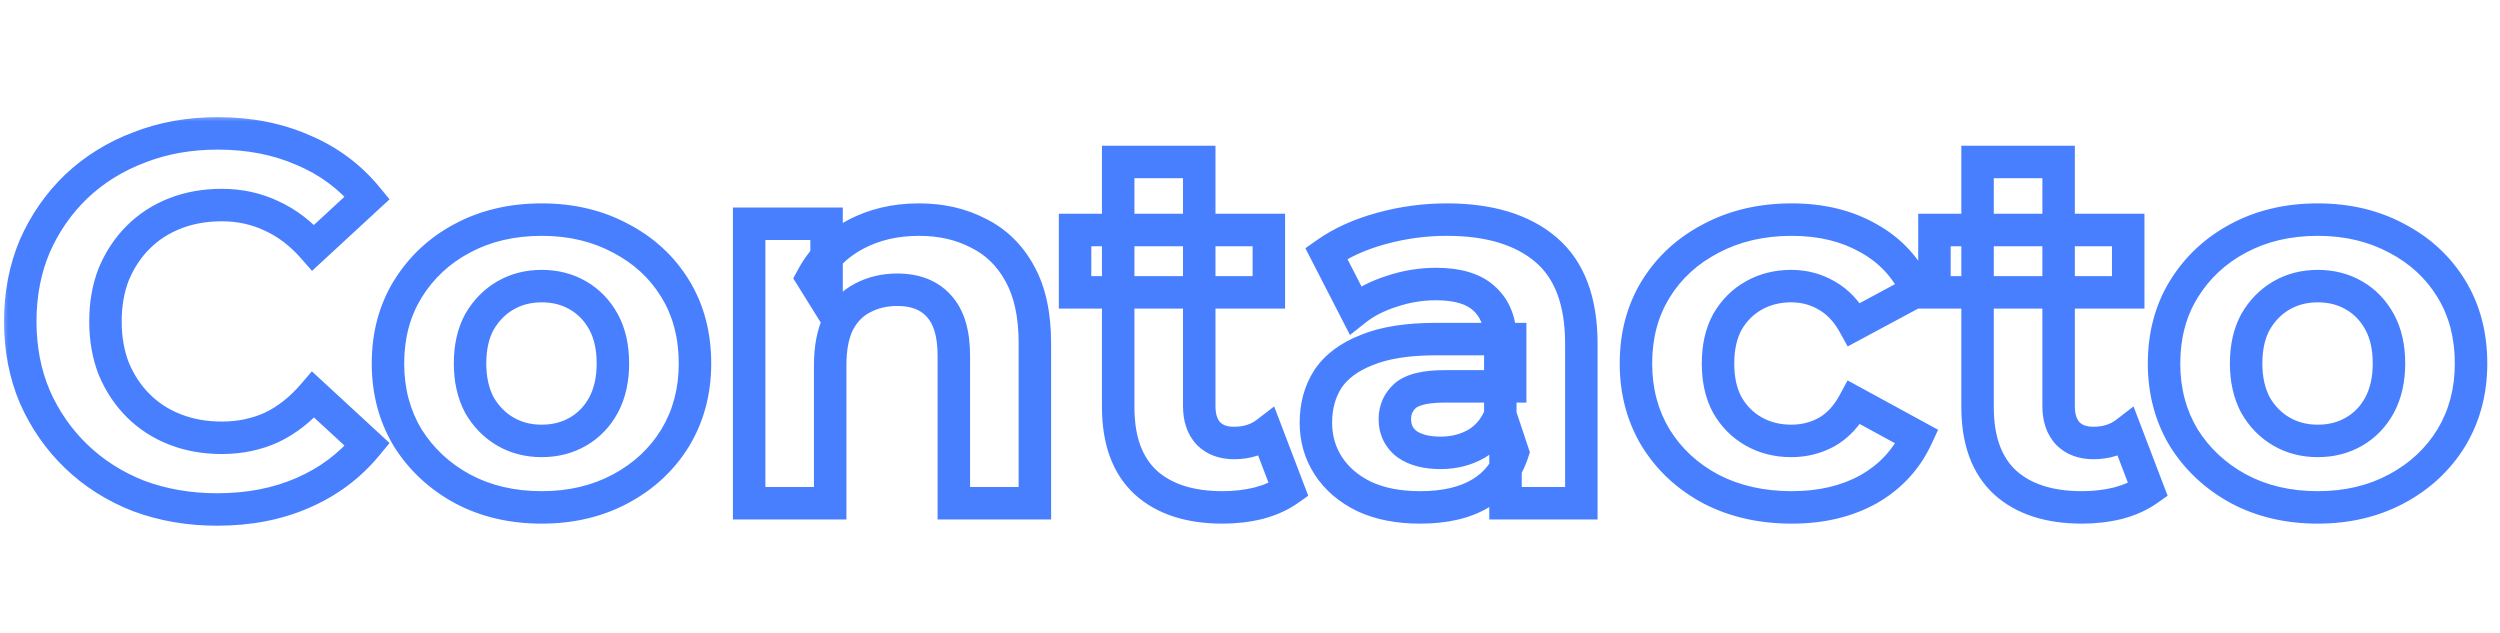
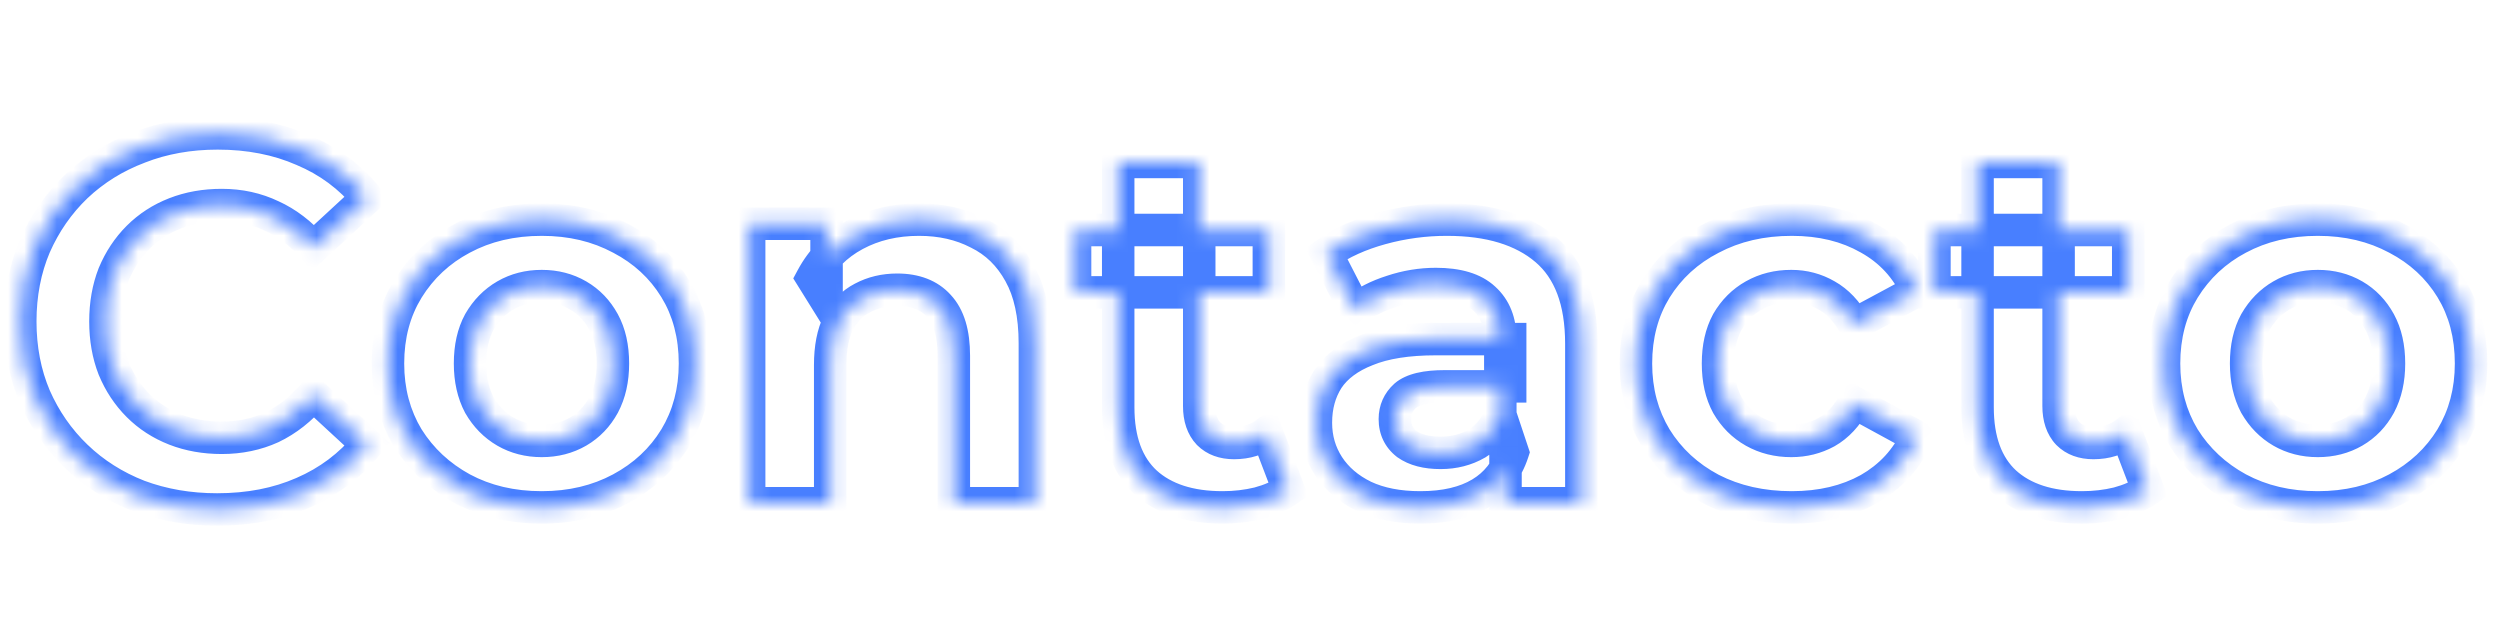
<svg xmlns="http://www.w3.org/2000/svg" width="154" height="39" viewBox="0 0 154 39" fill="none">
  <mask id="path-1-outside-1_1462_4259" maskUnits="userSpaceOnUse" x="0" y="7" width="154" height="26" fill="black">
-     <rect fill="white" y="7" width="154" height="26" />
    <path d="M13.376 31.384C11.648 31.384 10.037 31.107 8.544 30.552C7.072 29.976 5.792 29.165 4.704 28.12C3.616 27.075 2.763 25.848 2.144 24.44C1.547 23.032 1.248 21.485 1.248 19.8C1.248 18.115 1.547 16.568 2.144 15.16C2.763 13.752 3.616 12.525 4.704 11.48C5.813 10.435 7.104 9.635 8.576 9.08C10.048 8.504 11.659 8.216 13.408 8.216C15.349 8.216 17.099 8.557 18.656 9.24C20.235 9.901 21.557 10.883 22.624 12.184L19.296 15.256C18.528 14.381 17.675 13.731 16.736 13.304C15.797 12.856 14.773 12.632 13.664 12.632C12.619 12.632 11.659 12.803 10.784 13.144C9.909 13.485 9.152 13.976 8.512 14.616C7.872 15.256 7.371 16.013 7.008 16.888C6.667 17.763 6.496 18.733 6.496 19.8C6.496 20.867 6.667 21.837 7.008 22.712C7.371 23.587 7.872 24.344 8.512 24.984C9.152 25.624 9.909 26.115 10.784 26.456C11.659 26.797 12.619 26.968 13.664 26.968C14.773 26.968 15.797 26.755 16.736 26.328C17.675 25.88 18.528 25.208 19.296 24.312L22.624 27.384C21.557 28.685 20.235 29.677 18.656 30.36C17.099 31.043 15.339 31.384 13.376 31.384ZM33.371 31.256C31.536 31.256 29.904 30.872 28.475 30.104C27.067 29.336 25.947 28.291 25.115 26.968C24.304 25.624 23.899 24.099 23.899 22.392C23.899 20.664 24.304 19.139 25.115 17.816C25.947 16.472 27.067 15.427 28.475 14.68C29.904 13.912 31.536 13.528 33.371 13.528C35.184 13.528 36.806 13.912 38.235 14.68C39.664 15.427 40.784 16.461 41.595 17.784C42.406 19.107 42.811 20.643 42.811 22.392C42.811 24.099 42.406 25.624 41.595 26.968C40.784 28.291 39.664 29.336 38.235 30.104C36.806 30.872 35.184 31.256 33.371 31.256ZM33.371 27.16C34.203 27.16 34.95 26.968 35.611 26.584C36.272 26.2 36.795 25.656 37.179 24.952C37.563 24.227 37.755 23.373 37.755 22.392C37.755 21.389 37.563 20.536 37.179 19.832C36.795 19.128 36.272 18.584 35.611 18.2C34.95 17.816 34.203 17.624 33.371 17.624C32.539 17.624 31.792 17.816 31.131 18.2C30.47 18.584 29.936 19.128 29.531 19.832C29.147 20.536 28.955 21.389 28.955 22.392C28.955 23.373 29.147 24.227 29.531 24.952C29.936 25.656 30.47 26.2 31.131 26.584C31.792 26.968 32.539 27.16 33.371 27.16ZM56.612 13.528C57.977 13.528 59.193 13.805 60.26 14.36C61.348 14.893 62.201 15.725 62.82 16.856C63.438 17.965 63.748 19.395 63.748 21.144V31H58.756V21.912C58.756 20.525 58.446 19.501 57.828 18.84C57.23 18.179 56.377 17.848 55.268 17.848C54.478 17.848 53.764 18.019 53.124 18.36C52.505 18.68 52.014 19.181 51.652 19.864C51.31 20.547 51.14 21.421 51.14 22.488V31H46.148V13.784H50.916V18.552L50.02 17.112C50.638 15.96 51.524 15.075 52.676 14.456C53.828 13.837 55.14 13.528 56.612 13.528ZM75.313 31.256C73.286 31.256 71.707 30.744 70.577 29.72C69.446 28.675 68.881 27.128 68.881 25.08V9.976H73.873V25.016C73.873 25.741 74.065 26.307 74.449 26.712C74.833 27.096 75.355 27.288 76.017 27.288C76.806 27.288 77.478 27.075 78.033 26.648L79.377 30.168C78.865 30.531 78.246 30.808 77.521 31C76.817 31.171 76.081 31.256 75.313 31.256ZM66.225 18.008V14.168H78.161V18.008H66.225ZM92.739 31V27.64L92.419 26.904V20.888C92.419 19.821 92.088 18.989 91.427 18.392C90.787 17.795 89.795 17.496 88.451 17.496C87.534 17.496 86.627 17.645 85.731 17.944C84.856 18.221 84.11 18.605 83.491 19.096L81.699 15.608C82.638 14.947 83.768 14.435 85.091 14.072C86.414 13.709 87.758 13.528 89.123 13.528C91.747 13.528 93.784 14.147 95.235 15.384C96.686 16.621 97.411 18.552 97.411 21.176V31H92.739ZM87.491 31.256C86.147 31.256 84.995 31.032 84.035 30.584C83.075 30.115 82.339 29.485 81.827 28.696C81.315 27.907 81.059 27.021 81.059 26.04C81.059 25.016 81.304 24.12 81.795 23.352C82.307 22.584 83.107 21.987 84.195 21.56C85.283 21.112 86.702 20.888 88.451 20.888H93.027V23.8H88.995C87.822 23.8 87.011 23.992 86.563 24.376C86.136 24.76 85.923 25.24 85.923 25.816C85.923 26.456 86.168 26.968 86.659 27.352C87.171 27.715 87.864 27.896 88.739 27.896C89.571 27.896 90.318 27.704 90.979 27.32C91.64 26.915 92.12 26.328 92.419 25.56L93.187 27.864C92.824 28.973 92.163 29.816 91.203 30.392C90.243 30.968 89.006 31.256 87.491 31.256ZM110.374 31.256C108.518 31.256 106.865 30.883 105.414 30.136C103.963 29.368 102.822 28.312 101.99 26.968C101.179 25.624 100.774 24.099 100.774 22.392C100.774 20.664 101.179 19.139 101.99 17.816C102.822 16.472 103.963 15.427 105.414 14.68C106.865 13.912 108.518 13.528 110.374 13.528C112.187 13.528 113.766 13.912 115.11 14.68C116.454 15.427 117.446 16.504 118.086 17.912L114.214 19.992C113.766 19.181 113.201 18.584 112.518 18.2C111.857 17.816 111.131 17.624 110.342 17.624C109.489 17.624 108.721 17.816 108.038 18.2C107.355 18.584 106.811 19.128 106.406 19.832C106.022 20.536 105.83 21.389 105.83 22.392C105.83 23.395 106.022 24.248 106.406 24.952C106.811 25.656 107.355 26.2 108.038 26.584C108.721 26.968 109.489 27.16 110.342 27.16C111.131 27.16 111.857 26.979 112.518 26.616C113.201 26.232 113.766 25.624 114.214 24.792L118.086 26.904C117.446 28.291 116.454 29.368 115.11 30.136C113.766 30.883 112.187 31.256 110.374 31.256ZM128.25 31.256C126.224 31.256 124.645 30.744 123.514 29.72C122.384 28.675 121.818 27.128 121.818 25.08V9.976H126.81V25.016C126.81 25.741 127.002 26.307 127.386 26.712C127.77 27.096 128.293 27.288 128.954 27.288C129.744 27.288 130.416 27.075 130.97 26.648L132.314 30.168C131.802 30.531 131.184 30.808 130.458 31C129.754 31.171 129.018 31.256 128.25 31.256ZM119.162 18.008V14.168H131.098V18.008H119.162ZM142.777 31.256C140.943 31.256 139.311 30.872 137.881 30.104C136.473 29.336 135.353 28.291 134.521 26.968C133.711 25.624 133.305 24.099 133.305 22.392C133.305 20.664 133.711 19.139 134.521 17.816C135.353 16.472 136.473 15.427 137.881 14.68C139.311 13.912 140.943 13.528 142.777 13.528C144.591 13.528 146.212 13.912 147.641 14.68C149.071 15.427 150.191 16.461 151.001 17.784C151.812 19.107 152.217 20.643 152.217 22.392C152.217 24.099 151.812 25.624 151.001 26.968C150.191 28.291 149.071 29.336 147.641 30.104C146.212 30.872 144.591 31.256 142.777 31.256ZM142.777 27.16C143.609 27.16 144.356 26.968 145.017 26.584C145.679 26.2 146.201 25.656 146.585 24.952C146.969 24.227 147.161 23.373 147.161 22.392C147.161 21.389 146.969 20.536 146.585 19.832C146.201 19.128 145.679 18.584 145.017 18.2C144.356 17.816 143.609 17.624 142.777 17.624C141.945 17.624 141.199 17.816 140.537 18.2C139.876 18.584 139.343 19.128 138.937 19.832C138.553 20.536 138.361 21.389 138.361 22.392C138.361 23.373 138.553 24.227 138.937 24.952C139.343 25.656 139.876 26.2 140.537 26.584C141.199 26.968 141.945 27.16 142.777 27.16Z" />
  </mask>
  <path d="M8.544 30.552L8.18 31.483L8.188 31.486L8.196 31.489L8.544 30.552ZM4.704 28.12L4.011 28.841H4.011L4.704 28.12ZM2.144 24.44L1.223 24.831L1.228 24.842L2.144 24.44ZM2.144 15.16L1.228 14.758L1.223 14.769L2.144 15.16ZM4.704 11.48L4.018 10.752L4.011 10.759L4.704 11.48ZM8.576 9.08L8.929 10.016L8.94 10.011L8.576 9.08ZM18.656 9.24L18.255 10.156L18.262 10.159L18.27 10.162L18.656 9.24ZM22.624 12.184L23.302 12.919L23.995 12.279L23.397 11.55L22.624 12.184ZM19.296 15.256L18.545 15.916L19.221 16.686L19.974 15.991L19.296 15.256ZM16.736 13.304L16.305 14.207L16.314 14.21L16.322 14.214L16.736 13.304ZM8.512 14.616L9.219 15.323H9.219L8.512 14.616ZM7.008 16.888L6.084 16.505L6.08 16.515L6.076 16.524L7.008 16.888ZM7.008 22.712L6.076 23.076L6.08 23.085L6.084 23.095L7.008 22.712ZM8.512 24.984L7.805 25.691H7.805L8.512 24.984ZM16.736 26.328L17.15 27.238L17.158 27.235L17.167 27.23L16.736 26.328ZM19.296 24.312L19.974 23.577L19.212 22.873L18.537 23.661L19.296 24.312ZM22.624 27.384L23.397 28.018L23.995 27.289L23.302 26.649L22.624 27.384ZM18.656 30.36L18.259 29.442L18.255 29.444L18.656 30.36ZM13.376 30.384C11.757 30.384 10.265 30.125 8.892 29.615L8.196 31.489C9.81 32.089 11.539 32.384 13.376 32.384V30.384ZM8.908 29.621C7.553 29.09 6.386 28.349 5.397 27.399L4.011 28.841C5.198 29.982 6.591 30.862 8.18 31.483L8.908 29.621ZM5.397 27.399C4.405 26.446 3.627 25.328 3.06 24.038L1.228 24.842C1.899 26.368 2.827 27.703 4.011 28.841L5.397 27.399ZM3.065 24.049C2.525 22.777 2.248 21.365 2.248 19.8H0.248C0.248 21.606 0.569 23.287 1.223 24.831L3.065 24.049ZM2.248 19.8C2.248 18.235 2.525 16.823 3.065 15.55L1.223 14.769C0.569 16.313 0.248 17.994 0.248 19.8H2.248ZM3.06 15.562C3.627 14.272 4.405 13.154 5.397 12.201L4.011 10.759C2.827 11.897 1.899 13.232 1.228 14.758L3.06 15.562ZM5.39 12.208C6.4 11.256 7.576 10.525 8.929 10.016L8.223 8.144C6.632 8.744 5.227 9.613 4.018 10.752L5.39 12.208ZM8.94 10.011C10.284 9.485 11.77 9.216 13.408 9.216V7.216C11.547 7.216 9.811 7.523 8.212 8.149L8.94 10.011ZM13.408 9.216C15.231 9.216 16.84 9.536 18.255 10.156L19.058 8.324C17.357 7.579 15.468 7.216 13.408 7.216V9.216ZM18.27 10.162C19.7 10.762 20.889 11.645 21.851 12.818L23.397 11.55C22.225 10.12 20.769 9.041 19.042 8.318L18.27 10.162ZM21.946 11.449L18.618 14.521L19.974 15.991L23.302 12.919L21.946 11.449ZM20.047 14.596C19.198 13.629 18.233 12.886 17.15 12.394L16.322 14.214C17.116 14.575 17.858 15.134 18.545 15.916L20.047 14.596ZM17.167 12.402C16.085 11.885 14.912 11.632 13.664 11.632V13.632C14.634 13.632 15.51 13.827 16.305 14.207L17.167 12.402ZM13.664 11.632C12.508 11.632 11.423 11.821 10.421 12.212L11.148 14.076C11.894 13.784 12.729 13.632 13.664 13.632V11.632ZM10.421 12.212C9.422 12.602 8.546 13.168 7.805 13.909L9.219 15.323C9.758 14.784 10.397 14.369 11.148 14.076L10.421 12.212ZM7.805 13.909C7.068 14.646 6.495 15.515 6.084 16.505L7.932 17.271C8.247 16.512 8.676 15.866 9.219 15.323L7.805 13.909ZM6.076 16.524C5.684 17.53 5.496 18.626 5.496 19.8H7.496C7.496 18.841 7.649 17.996 7.94 17.252L6.076 16.524ZM5.496 19.8C5.496 20.974 5.684 22.07 6.076 23.076L7.94 22.349C7.649 21.604 7.496 20.759 7.496 19.8H5.496ZM6.084 23.095C6.495 24.085 7.068 24.954 7.805 25.691L9.219 24.277C8.676 23.734 8.247 23.088 7.932 22.329L6.084 23.095ZM7.805 25.691C8.546 26.433 9.422 26.998 10.421 27.388L11.148 25.524C10.397 25.231 9.758 24.816 9.219 24.277L7.805 25.691ZM10.421 27.388C11.423 27.779 12.508 27.968 13.664 27.968V25.968C12.729 25.968 11.894 25.816 11.148 25.524L10.421 27.388ZM13.664 27.968C14.905 27.968 16.072 27.729 17.15 27.238L16.322 25.418C15.523 25.781 14.642 25.968 13.664 25.968V27.968ZM17.167 27.23C18.247 26.715 19.209 25.95 20.055 24.963L18.537 23.661C17.847 24.466 17.102 25.045 16.305 25.425L17.167 27.23ZM18.618 25.047L21.946 28.119L23.302 26.649L19.974 23.577L18.618 25.047ZM21.851 26.75C20.887 27.925 19.695 28.821 18.259 29.442L19.053 31.278C20.774 30.533 22.227 29.445 23.397 28.018L21.851 26.75ZM18.255 29.444C16.842 30.063 15.222 30.384 13.376 30.384V32.384C15.456 32.384 17.355 32.022 19.058 31.276L18.255 29.444ZM28.475 30.104L27.996 30.982L28.002 30.985L28.475 30.104ZM25.115 26.968L24.259 27.485L24.264 27.492L24.268 27.5L25.115 26.968ZM25.115 17.816L24.265 17.29L24.262 17.293L25.115 17.816ZM28.475 14.68L28.944 15.563L28.948 15.561L28.475 14.68ZM38.235 14.68L37.762 15.561L37.772 15.566L38.235 14.68ZM41.595 26.968L42.448 27.491L42.451 27.485L41.595 26.968ZM38.235 30.104L37.762 29.223L38.235 30.104ZM35.611 26.584L36.113 27.449L35.611 26.584ZM37.179 24.952L38.057 25.431L38.063 25.42L37.179 24.952ZM37.179 19.832L36.301 20.311L37.179 19.832ZM35.611 18.2L35.109 19.065H35.109L35.611 18.2ZM31.131 18.2L31.633 19.065H31.633L31.131 18.2ZM29.531 19.832L28.664 19.333L28.659 19.343L28.653 19.353L29.531 19.832ZM29.531 24.952L28.647 25.42L28.655 25.436L28.664 25.451L29.531 24.952ZM31.131 26.584L31.633 25.719V25.719L31.131 26.584ZM33.371 30.256C31.68 30.256 30.214 29.903 28.948 29.223L28.002 30.985C29.595 31.841 31.393 32.256 33.371 32.256V30.256ZM28.954 29.226C27.692 28.538 26.7 27.61 25.962 26.436L24.268 27.5C25.194 28.972 26.442 30.134 27.996 30.982L28.954 29.226ZM25.971 26.451C25.263 25.277 24.899 23.933 24.899 22.392H22.899C22.899 24.264 23.346 25.971 24.259 27.485L25.971 26.451ZM24.899 22.392C24.899 20.827 25.264 19.486 25.968 18.339L24.262 17.293C23.345 18.791 22.899 20.501 22.899 22.392H24.899ZM25.965 18.342C26.703 17.15 27.691 16.228 28.944 15.563L28.006 13.796C26.443 14.626 25.191 15.794 24.265 17.29L25.965 18.342ZM28.948 15.561C30.214 14.881 31.68 14.528 33.371 14.528V12.528C31.393 12.528 29.595 12.943 28.002 13.799L28.948 15.561ZM33.371 14.528C35.039 14.528 36.494 14.88 37.762 15.561L38.708 13.799C37.117 12.944 35.33 12.528 33.371 12.528V14.528ZM37.772 15.566C39.048 16.233 40.03 17.144 40.742 18.307L42.448 17.261C41.538 15.778 40.281 14.621 38.698 13.794L37.772 15.566ZM40.742 18.307C41.445 19.453 41.811 20.803 41.811 22.392H43.811C43.811 20.482 43.367 18.761 42.448 17.261L40.742 18.307ZM41.811 22.392C41.811 23.933 41.447 25.277 40.739 26.451L42.451 27.485C43.364 25.971 43.811 24.264 43.811 22.392H41.811ZM40.742 26.445C40.029 27.61 39.043 28.535 37.762 29.223L38.708 30.985C40.286 30.137 41.54 28.971 42.448 27.491L40.742 26.445ZM37.762 29.223C36.494 29.904 35.039 30.256 33.371 30.256V32.256C35.33 32.256 37.117 31.84 38.708 30.985L37.762 29.223ZM33.371 28.16C34.363 28.16 35.286 27.929 36.113 27.449L35.109 25.719C34.613 26.007 34.043 26.16 33.371 26.16V28.16ZM36.113 27.449C36.941 26.968 37.59 26.287 38.057 25.431L36.301 24.473C36 25.025 35.604 25.432 35.109 25.719L36.113 27.449ZM38.063 25.42C38.537 24.525 38.755 23.505 38.755 22.392H36.755C36.755 23.242 36.589 23.929 36.295 24.484L38.063 25.42ZM38.755 22.392C38.755 21.263 38.539 20.236 38.057 19.353L36.301 20.311C36.587 20.836 36.755 21.515 36.755 22.392H38.755ZM38.057 19.353C37.59 18.497 36.941 17.816 36.113 17.335L35.109 19.065C35.604 19.352 36 19.759 36.301 20.311L38.057 19.353ZM36.113 17.335C35.286 16.855 34.363 16.624 33.371 16.624V18.624C34.043 18.624 34.613 18.777 35.109 19.065L36.113 17.335ZM33.371 16.624C32.379 16.624 31.456 16.855 30.629 17.335L31.633 19.065C32.129 18.777 32.699 18.624 33.371 18.624V16.624ZM30.629 17.335C29.807 17.813 29.151 18.487 28.664 19.333L30.398 20.331C30.721 19.769 31.133 19.355 31.633 19.065L30.629 17.335ZM28.653 19.353C28.171 20.236 27.955 21.263 27.955 22.392H29.955C29.955 21.515 30.123 20.836 30.409 20.311L28.653 19.353ZM27.955 22.392C27.955 23.505 28.173 24.525 28.647 25.42L30.415 24.484C30.121 23.929 29.955 23.242 29.955 22.392H27.955ZM28.664 25.451C29.151 26.297 29.807 26.971 30.629 27.449L31.633 25.719C31.133 25.429 30.721 25.015 30.398 24.453L28.664 25.451ZM30.629 27.449C31.456 27.929 32.379 28.16 33.371 28.16V26.16C32.699 26.16 32.129 26.007 31.633 25.719L30.629 27.449ZM60.26 14.36L59.798 15.247L59.809 15.253L59.82 15.258L60.26 14.36ZM62.82 16.856L61.943 17.336L61.946 17.343L62.82 16.856ZM63.748 31V32H64.748V31H63.748ZM58.756 31H57.756V32H58.756V31ZM57.828 18.84L57.086 19.51L57.092 19.517L57.097 19.523L57.828 18.84ZM53.124 18.36L53.583 19.248L53.594 19.242L53.124 18.36ZM51.652 19.864L50.769 19.395L50.763 19.406L50.757 19.417L51.652 19.864ZM51.14 31V32H52.14V31H51.14ZM46.148 31H45.148V32H46.148V31ZM46.148 13.784V12.784H45.148V13.784H46.148ZM50.916 13.784H51.916V12.784H50.916V13.784ZM50.916 18.552L50.067 19.08L51.916 22.052V18.552H50.916ZM50.02 17.112L49.139 16.639L48.865 17.149L49.171 17.64L50.02 17.112ZM52.676 14.456L53.149 15.337L52.676 14.456ZM56.612 14.528C57.839 14.528 58.892 14.776 59.798 15.247L60.721 13.473C59.494 12.835 58.116 12.528 56.612 12.528V14.528ZM59.82 15.258C60.71 15.694 61.416 16.374 61.943 17.336L63.697 16.376C62.986 15.076 61.985 14.092 60.7 13.462L59.82 15.258ZM61.946 17.343C62.456 18.258 62.748 19.504 62.748 21.144H64.748C64.748 19.285 64.42 17.673 63.693 16.369L61.946 17.343ZM62.748 21.144V31H64.748V21.144H62.748ZM63.748 30H58.756V32H63.748V30ZM59.756 31V21.912H57.756V31H59.756ZM59.756 21.912C59.756 20.402 59.422 19.081 58.558 18.157L57.097 19.523C57.47 19.922 57.756 20.648 57.756 21.912H59.756ZM58.57 18.17C57.738 17.249 56.586 16.848 55.268 16.848V18.848C56.169 18.848 56.723 19.108 57.086 19.51L58.57 18.17ZM55.268 16.848C54.329 16.848 53.45 17.052 52.653 17.478L53.594 19.242C54.077 18.985 54.628 18.848 55.268 18.848V16.848ZM52.664 17.472C51.846 17.895 51.216 18.553 50.769 19.395L52.535 20.333C52.813 19.809 53.165 19.465 53.583 19.248L52.664 17.472ZM50.757 19.417C50.325 20.282 50.14 21.324 50.14 22.488H52.14C52.14 21.519 52.296 20.811 52.546 20.311L50.757 19.417ZM50.14 22.488V31H52.14V22.488H50.14ZM51.14 30H46.148V32H51.14V30ZM47.148 31V13.784H45.148V31H47.148ZM46.148 14.784H50.916V12.784H46.148V14.784ZM49.916 13.784V18.552H51.916V13.784H49.916ZM51.765 18.024L50.869 16.584L49.171 17.64L50.067 19.08L51.765 18.024ZM50.901 17.585C51.426 16.606 52.17 15.863 53.149 15.337L52.203 13.575C50.878 14.287 49.85 15.314 49.139 16.639L50.901 17.585ZM53.149 15.337C54.138 14.806 55.284 14.528 56.612 14.528V12.528C54.996 12.528 53.518 12.869 52.203 13.575L53.149 15.337ZM70.577 29.72L69.898 30.454L69.906 30.461L70.577 29.72ZM68.881 9.976V8.976H67.881V9.976H68.881ZM73.873 9.976H74.873V8.976H73.873V9.976ZM74.449 26.712L73.723 27.4L73.732 27.41L73.742 27.419L74.449 26.712ZM78.033 26.648L78.967 26.291L78.488 25.036L77.423 25.855L78.033 26.648ZM79.377 30.168L79.955 30.984L80.588 30.536L80.311 29.811L79.377 30.168ZM77.521 31L77.756 31.972L77.766 31.969L77.777 31.967L77.521 31ZM66.225 18.008H65.225V19.008H66.225V18.008ZM66.225 14.168V13.168H65.225V14.168H66.225ZM78.161 14.168H79.161V13.168H78.161V14.168ZM78.161 18.008V19.008H79.161V18.008H78.161ZM75.313 30.256C73.451 30.256 72.141 29.788 71.248 28.979L69.906 30.461C71.273 31.7 73.121 32.256 75.313 32.256V30.256ZM71.256 28.986C70.391 28.186 69.881 26.945 69.881 25.08H67.881C67.881 27.311 68.501 29.163 69.898 30.454L71.256 28.986ZM69.881 25.08V9.976H67.881V25.08H69.881ZM68.881 10.976H73.873V8.976H68.881V10.976ZM72.873 9.976V25.016H74.873V9.976H72.873ZM72.873 25.016C72.873 25.918 73.115 26.758 73.723 27.4L75.175 26.024C75.014 25.855 74.873 25.565 74.873 25.016H72.873ZM73.742 27.419C74.353 28.03 75.152 28.288 76.017 28.288V26.288C75.559 26.288 75.313 26.162 75.156 26.005L73.742 27.419ZM76.017 28.288C76.997 28.288 77.891 28.019 78.642 27.441L77.423 25.855C77.065 26.131 76.615 26.288 76.017 26.288V28.288ZM77.099 27.005L78.442 30.525L80.311 29.811L78.967 26.291L77.099 27.005ZM78.799 29.352C78.401 29.634 77.897 29.866 77.265 30.033L77.777 31.967C78.595 31.75 79.328 31.428 79.955 30.984L78.799 29.352ZM77.285 30.028C76.663 30.179 76.006 30.256 75.313 30.256V32.256C76.155 32.256 76.971 32.162 77.756 31.972L77.285 30.028ZM67.225 18.008V14.168H65.225V18.008H67.225ZM66.225 15.168H78.161V13.168H66.225V15.168ZM77.161 14.168V18.008H79.161V14.168H77.161ZM78.161 17.008H66.225V19.008H78.161V17.008ZM92.739 31H91.739V32H92.739V31ZM92.739 27.64H93.739V27.432L93.656 27.241L92.739 27.64ZM92.419 26.904H91.419V27.112L91.502 27.303L92.419 26.904ZM91.427 18.392L90.745 19.123L90.751 19.129L90.757 19.134L91.427 18.392ZM85.731 17.944L86.033 18.897L86.04 18.895L86.047 18.893L85.731 17.944ZM83.491 19.096L82.602 19.553L83.158 20.636L84.112 19.88L83.491 19.096ZM81.699 15.608L81.123 14.79L80.412 15.291L80.809 16.065L81.699 15.608ZM85.091 14.072L84.827 13.108L85.091 14.072ZM95.235 15.384L95.884 14.623L95.235 15.384ZM97.411 31V32H98.411V31H97.411ZM84.035 30.584L83.596 31.482L83.604 31.486L83.612 31.49L84.035 30.584ZM81.827 28.696L82.666 28.152V28.152L81.827 28.696ZM81.795 23.352L80.963 22.797L80.958 22.805L80.952 22.814L81.795 23.352ZM84.195 21.56L84.56 22.491L84.568 22.488L84.576 22.485L84.195 21.56ZM93.027 20.888H94.027V19.888H93.027V20.888ZM93.027 23.8V24.8H94.027V23.8H93.027ZM86.563 24.376L85.912 23.617L85.903 23.625L85.894 23.633L86.563 24.376ZM86.659 27.352L86.043 28.14L86.061 28.154L86.081 28.168L86.659 27.352ZM90.979 27.32L91.481 28.185L91.491 28.179L91.502 28.173L90.979 27.32ZM92.419 25.56L93.368 25.244L92.491 22.615L91.487 25.198L92.419 25.56ZM93.187 27.864L94.138 28.175L94.24 27.861L94.136 27.548L93.187 27.864ZM91.203 30.392L90.689 29.535L91.203 30.392ZM93.739 31V27.64H91.739V31H93.739ZM93.656 27.241L93.336 26.505L91.502 27.303L91.822 28.039L93.656 27.241ZM93.419 26.904V20.888H91.419V26.904H93.419ZM93.419 20.888C93.419 19.599 93.01 18.474 92.097 17.65L90.757 19.134C91.167 19.505 91.419 20.044 91.419 20.888H93.419ZM92.109 17.661C91.206 16.818 89.917 16.496 88.451 16.496V18.496C89.673 18.496 90.368 18.771 90.745 19.123L92.109 17.661ZM88.451 16.496C87.423 16.496 86.41 16.664 85.415 16.995L86.047 18.893C86.844 18.627 87.644 18.496 88.451 18.496V16.496ZM85.429 16.991C84.457 17.299 83.597 17.735 82.87 18.312L84.112 19.88C84.622 19.476 85.256 19.144 86.033 18.897L85.429 16.991ZM84.38 18.639L82.588 15.151L80.809 16.065L82.602 19.553L84.38 18.639ZM82.275 16.425C83.103 15.842 84.123 15.374 85.355 15.036L84.827 13.108C83.413 13.495 82.173 14.051 81.123 14.79L82.275 16.425ZM85.355 15.036C86.592 14.697 87.847 14.528 89.123 14.528V12.528C87.668 12.528 86.235 12.721 84.827 13.108L85.355 15.036ZM89.123 14.528C91.598 14.528 93.374 15.111 94.586 16.145L95.884 14.623C94.194 13.182 91.896 12.528 89.123 12.528V14.528ZM94.586 16.145C95.739 17.128 96.411 18.729 96.411 21.176H98.411C98.411 18.375 97.632 16.114 95.884 14.623L94.586 16.145ZM96.411 21.176V31H98.411V21.176H96.411ZM97.411 30H92.739V32H97.411V30ZM87.491 30.256C86.255 30.256 85.255 30.05 84.458 29.678L83.612 31.49C84.735 32.014 86.039 32.256 87.491 32.256V30.256ZM84.474 29.686C83.654 29.285 83.066 28.769 82.666 28.152L80.988 29.24C81.612 30.201 82.496 30.945 83.596 31.482L84.474 29.686ZM82.666 28.152C82.264 27.532 82.059 26.837 82.059 26.04H80.059C80.059 27.206 80.366 28.282 80.988 29.24L82.666 28.152ZM82.059 26.04C82.059 25.183 82.262 24.478 82.638 23.89L80.952 22.814C80.347 23.762 80.059 24.849 80.059 26.04H82.059ZM82.627 23.907C82.999 23.349 83.612 22.863 84.56 22.491L83.83 20.629C82.602 21.11 81.615 21.819 80.963 22.797L82.627 23.907ZM84.576 22.485C85.499 22.105 86.775 21.888 88.451 21.888V19.888C86.629 19.888 85.067 20.119 83.814 20.635L84.576 22.485ZM88.451 21.888H93.027V19.888H88.451V21.888ZM92.027 20.888V23.8H94.027V20.888H92.027ZM93.027 22.8H88.995V24.8H93.027V22.8ZM88.995 22.8C87.784 22.8 86.651 22.983 85.912 23.617L87.214 25.135C87.371 25 87.859 24.8 88.995 24.8V22.8ZM85.894 23.633C85.256 24.207 84.923 24.958 84.923 25.816H86.923C86.923 25.522 87.017 25.313 87.232 25.119L85.894 23.633ZM84.923 25.816C84.923 26.754 85.302 27.56 86.043 28.14L87.275 26.564C87.034 26.376 86.923 26.158 86.923 25.816H84.923ZM86.081 28.168C86.817 28.689 87.737 28.896 88.739 28.896V26.896C87.992 26.896 87.525 26.74 87.237 26.536L86.081 28.168ZM88.739 28.896C89.731 28.896 90.654 28.665 91.481 28.185L90.477 26.455C89.981 26.743 89.411 26.896 88.739 26.896V28.896ZM91.502 28.173C92.361 27.646 92.978 26.881 93.351 25.922L91.487 25.198C91.262 25.775 90.919 26.184 90.456 26.467L91.502 28.173ZM91.47 25.876L92.238 28.18L94.136 27.548L93.368 25.244L91.47 25.876ZM92.237 27.553C91.945 28.444 91.433 29.088 90.689 29.535L91.718 31.25C92.893 30.544 93.704 29.502 94.138 28.175L92.237 27.553ZM90.689 29.535C89.93 29.99 88.886 30.256 87.491 30.256V32.256C89.125 32.256 90.556 31.946 91.718 31.25L90.689 29.535ZM105.414 30.136L104.946 31.02L104.956 31.025L105.414 30.136ZM101.99 26.968L101.134 27.485L101.14 27.494L101.99 26.968ZM101.99 17.816L101.14 17.29L101.137 17.293L101.99 17.816ZM105.414 14.68L105.872 15.569L105.882 15.564L105.414 14.68ZM115.11 14.68L114.614 15.548L114.624 15.554L115.11 14.68ZM118.086 17.912L118.559 18.793L119.384 18.35L118.996 17.498L118.086 17.912ZM114.214 19.992L113.339 20.476L113.817 21.341L114.687 20.873L114.214 19.992ZM112.518 18.2L112.016 19.065L112.028 19.072L112.518 18.2ZM108.038 18.2L108.528 19.072L108.038 18.2ZM106.406 19.832L105.539 19.333L105.534 19.343L105.528 19.353L106.406 19.832ZM106.406 24.952L105.528 25.431L105.534 25.441L105.539 25.451L106.406 24.952ZM108.038 26.584L108.528 25.712L108.038 26.584ZM112.518 26.616L112.999 27.493L113.008 27.488L112.518 26.616ZM114.214 24.792L114.693 23.914L113.81 23.433L113.334 24.318L114.214 24.792ZM118.086 26.904L118.994 27.323L119.386 26.474L118.565 26.026L118.086 26.904ZM115.11 30.136L115.596 31.01L115.606 31.004L115.11 30.136ZM110.374 30.256C108.655 30.256 107.162 29.911 105.872 29.247L104.956 31.025C106.567 31.854 108.381 32.256 110.374 32.256V30.256ZM105.882 29.252C104.582 28.564 103.575 27.629 102.84 26.442L101.14 27.494C102.069 28.995 103.345 30.172 104.946 31.02L105.882 29.252ZM102.846 26.451C102.138 25.277 101.774 23.933 101.774 22.392H99.774C99.774 24.264 100.221 25.971 101.134 27.485L102.846 26.451ZM101.774 22.392C101.774 20.827 102.139 19.486 102.843 18.339L101.137 17.293C100.22 18.791 99.774 20.501 99.774 22.392H101.774ZM102.84 18.342C103.574 17.158 104.577 16.235 105.872 15.569L104.956 13.791C103.35 14.618 102.07 15.786 101.14 17.29L102.84 18.342ZM105.882 15.564C107.17 14.882 108.66 14.528 110.374 14.528V12.528C108.376 12.528 106.559 12.942 104.946 13.796L105.882 15.564ZM110.374 14.528C112.043 14.528 113.445 14.88 114.614 15.548L115.606 13.812C114.087 12.944 112.331 12.528 110.374 12.528V14.528ZM114.624 15.554C115.78 16.196 116.624 17.111 117.176 18.326L118.996 17.498C118.268 15.896 117.128 14.657 115.596 13.806L114.624 15.554ZM117.613 17.031L113.741 19.111L114.687 20.873L118.559 18.793L117.613 17.031ZM115.089 19.508C114.568 18.565 113.88 17.819 113.008 17.328L112.028 19.072C112.521 19.349 112.964 19.797 113.339 20.476L115.089 19.508ZM113.02 17.335C112.201 16.86 111.302 16.624 110.342 16.624V18.624C110.961 18.624 111.512 18.772 112.016 19.065L113.02 17.335ZM110.342 16.624C109.333 16.624 108.393 16.853 107.548 17.328L108.528 19.072C109.048 18.779 109.645 18.624 110.342 18.624V16.624ZM107.548 17.328C106.702 17.804 106.031 18.479 105.539 19.333L107.273 20.331C107.592 19.777 108.008 19.364 108.528 19.072L107.548 17.328ZM105.528 19.353C105.046 20.236 104.83 21.263 104.83 22.392H106.83C106.83 21.515 106.998 20.836 107.284 20.311L105.528 19.353ZM104.83 22.392C104.83 23.521 105.046 24.548 105.528 25.431L107.284 24.473C106.998 23.948 106.83 23.268 106.83 22.392H104.83ZM105.539 25.451C106.031 26.305 106.702 26.98 107.548 27.456L108.528 25.712C108.008 25.42 107.592 25.007 107.273 24.453L105.539 25.451ZM107.548 27.456C108.393 27.931 109.333 28.16 110.342 28.16V26.16C109.645 26.16 109.048 26.005 108.528 25.712L107.548 27.456ZM110.342 28.16C111.291 28.16 112.183 27.94 112.999 27.493L112.037 25.739C111.53 26.017 110.971 26.16 110.342 26.16V28.16ZM113.008 27.488C113.887 26.993 114.575 26.23 115.094 25.266L113.334 24.318C112.957 25.018 112.514 25.471 112.028 25.744L113.008 27.488ZM113.735 25.67L117.607 27.782L118.565 26.026L114.693 23.914L113.735 25.67ZM117.178 26.485C116.626 27.68 115.78 28.602 114.614 29.268L115.606 31.004C117.128 30.134 118.266 28.901 118.994 27.323L117.178 26.485ZM114.624 29.262C113.454 29.912 112.048 30.256 110.374 30.256V32.256C112.327 32.256 114.078 31.853 115.596 31.01L114.624 29.262ZM123.514 29.72L122.835 30.454L122.843 30.461L123.514 29.72ZM121.818 9.976V8.976H120.818V9.976H121.818ZM126.81 9.976H127.81V8.976H126.81V9.976ZM127.386 26.712L126.66 27.4L126.67 27.41L126.679 27.419L127.386 26.712ZM130.97 26.648L131.904 26.291L131.425 25.036L130.361 25.855L130.97 26.648ZM132.314 30.168L132.892 30.984L133.525 30.536L133.248 29.811L132.314 30.168ZM130.458 31L130.694 31.972L130.704 31.969L130.714 31.967L130.458 31ZM119.162 18.008H118.162V19.008H119.162V18.008ZM119.162 14.168V13.168H118.162V14.168H119.162ZM131.098 14.168H132.098V13.168H131.098V14.168ZM131.098 18.008V19.008H132.098V18.008H131.098ZM128.25 30.256C126.389 30.256 125.079 29.788 124.186 28.979L122.843 30.461C124.211 31.7 126.059 32.256 128.25 32.256V30.256ZM124.193 28.986C123.329 28.186 122.818 26.945 122.818 25.08H120.818C120.818 27.311 121.439 29.163 122.835 30.454L124.193 28.986ZM122.818 25.08V9.976H120.818V25.08H122.818ZM121.818 10.976H126.81V8.976H121.818V10.976ZM125.81 9.976V25.016H127.81V9.976H125.81ZM125.81 25.016C125.81 25.918 126.053 26.758 126.66 27.4L128.112 26.024C127.952 25.855 127.81 25.565 127.81 25.016H125.81ZM126.679 27.419C127.29 28.03 128.089 28.288 128.954 28.288V26.288C128.497 26.288 128.25 26.162 128.093 26.005L126.679 27.419ZM128.954 28.288C129.934 28.288 130.828 28.019 131.58 27.441L130.361 25.855C130.003 26.131 129.553 26.288 128.954 26.288V28.288ZM130.036 27.005L131.38 30.525L133.248 29.811L131.904 26.291L130.036 27.005ZM131.736 29.352C131.339 29.634 130.834 29.866 130.202 30.033L130.714 31.967C131.533 31.75 132.266 31.428 132.892 30.984L131.736 29.352ZM130.223 30.028C129.6 30.179 128.944 30.256 128.25 30.256V32.256C129.093 32.256 129.908 32.162 130.694 31.972L130.223 30.028ZM120.162 18.008V14.168H118.162V18.008H120.162ZM119.162 15.168H131.098V13.168H119.162V15.168ZM130.098 14.168V18.008H132.098V14.168H130.098ZM131.098 17.008H119.162V19.008H131.098V17.008ZM137.881 30.104L137.402 30.982L137.408 30.985L137.881 30.104ZM134.521 26.968L133.665 27.485L133.67 27.492L133.675 27.5L134.521 26.968ZM134.521 17.816L133.671 17.29L133.669 17.293L134.521 17.816ZM137.881 14.68L138.35 15.563L138.355 15.561L137.881 14.68ZM147.641 14.68L147.168 15.561L147.178 15.566L147.641 14.68ZM151.001 26.968L151.854 27.491L151.858 27.485L151.001 26.968ZM147.641 30.104L147.168 29.223L147.641 30.104ZM145.017 26.584L145.519 27.449L145.017 26.584ZM146.585 24.952L147.463 25.431L147.469 25.42L146.585 24.952ZM146.585 19.832L145.707 20.311L146.585 19.832ZM145.017 18.2L144.515 19.065L145.017 18.2ZM140.537 18.2L141.039 19.065L140.537 18.2ZM138.937 19.832L138.071 19.333L138.065 19.343L138.059 19.353L138.937 19.832ZM138.937 24.952L138.053 25.42L138.062 25.436L138.071 25.451L138.937 24.952ZM140.537 26.584L141.039 25.719V25.719L140.537 26.584ZM142.777 30.256C141.086 30.256 139.62 29.903 138.355 29.223L137.408 30.985C139.001 31.841 140.799 32.256 142.777 32.256V30.256ZM138.36 29.226C137.098 28.538 136.106 27.61 135.368 26.436L133.675 27.5C134.6 28.972 135.848 30.134 137.402 30.982L138.36 29.226ZM135.378 26.451C134.669 25.277 134.305 23.933 134.305 22.392H132.305C132.305 24.264 132.752 25.971 133.665 27.485L135.378 26.451ZM134.305 22.392C134.305 20.827 134.67 19.486 135.374 18.339L133.669 17.293C132.751 18.791 132.305 20.501 132.305 22.392H134.305ZM135.372 18.342C136.109 17.15 137.097 16.228 138.35 15.563L137.413 13.796C135.849 14.626 134.597 15.794 133.671 17.29L135.372 18.342ZM138.355 15.561C139.62 14.881 141.086 14.528 142.777 14.528V12.528C140.799 12.528 139.001 12.943 137.408 13.799L138.355 15.561ZM142.777 14.528C144.445 14.528 145.901 14.88 147.168 15.561L148.115 13.799C146.523 12.944 144.736 12.528 142.777 12.528V14.528ZM147.178 15.566C148.454 16.233 149.436 17.144 150.149 18.307L151.854 17.261C150.945 15.778 149.687 14.621 148.104 13.794L147.178 15.566ZM150.149 18.307C150.851 19.453 151.217 20.803 151.217 22.392H153.217C153.217 20.482 152.773 18.761 151.854 17.261L150.149 18.307ZM151.217 22.392C151.217 23.933 150.853 25.277 150.145 26.451L151.858 27.485C152.77 25.971 153.217 24.264 153.217 22.392H151.217ZM150.149 26.445C149.435 27.61 148.449 28.535 147.168 29.223L148.115 30.985C149.692 30.137 150.946 28.971 151.854 27.491L150.149 26.445ZM147.168 29.223C145.901 29.904 144.445 30.256 142.777 30.256V32.256C144.736 32.256 146.523 31.84 148.115 30.985L147.168 29.223ZM142.777 28.16C143.77 28.16 144.692 27.929 145.519 27.449L144.515 25.719C144.02 26.007 143.449 26.16 142.777 26.16V28.16ZM145.519 27.449C146.347 26.968 146.996 26.287 147.463 25.431L145.707 24.473C145.406 25.025 145.01 25.432 144.515 25.719L145.519 27.449ZM147.469 25.42C147.943 24.525 148.161 23.505 148.161 22.392H146.161C146.161 23.242 145.996 23.929 145.701 24.484L147.469 25.42ZM148.161 22.392C148.161 21.263 147.945 20.236 147.463 19.353L145.707 20.311C145.994 20.836 146.161 21.515 146.161 22.392H148.161ZM147.463 19.353C146.996 18.497 146.347 17.816 145.519 17.335L144.515 19.065C145.01 19.352 145.406 19.759 145.707 20.311L147.463 19.353ZM145.519 17.335C144.692 16.855 143.77 16.624 142.777 16.624V18.624C143.449 18.624 144.02 18.777 144.515 19.065L145.519 17.335ZM142.777 16.624C141.785 16.624 140.862 16.855 140.035 17.335L141.039 19.065C141.535 18.777 142.106 18.624 142.777 18.624V16.624ZM140.035 17.335C139.213 17.813 138.558 18.487 138.071 19.333L139.804 20.331C140.127 19.769 140.539 19.355 141.039 19.065L140.035 17.335ZM138.059 19.353C137.578 20.236 137.361 21.263 137.361 22.392H139.361C139.361 21.515 139.529 20.836 139.815 20.311L138.059 19.353ZM137.361 22.392C137.361 23.505 137.58 24.525 138.053 25.42L139.821 24.484C139.527 23.929 139.361 23.242 139.361 22.392H137.361ZM138.071 25.451C138.558 26.297 139.213 26.971 140.035 27.449L141.039 25.719C140.539 25.429 140.127 25.015 139.804 24.453L138.071 25.451ZM140.035 27.449C140.862 27.929 141.785 28.16 142.777 28.16V26.16C142.106 26.16 141.535 26.007 141.039 25.719L140.035 27.449Z" fill="#487FFF" mask="url(#path-1-outside-1_1462_4259)" />
</svg>